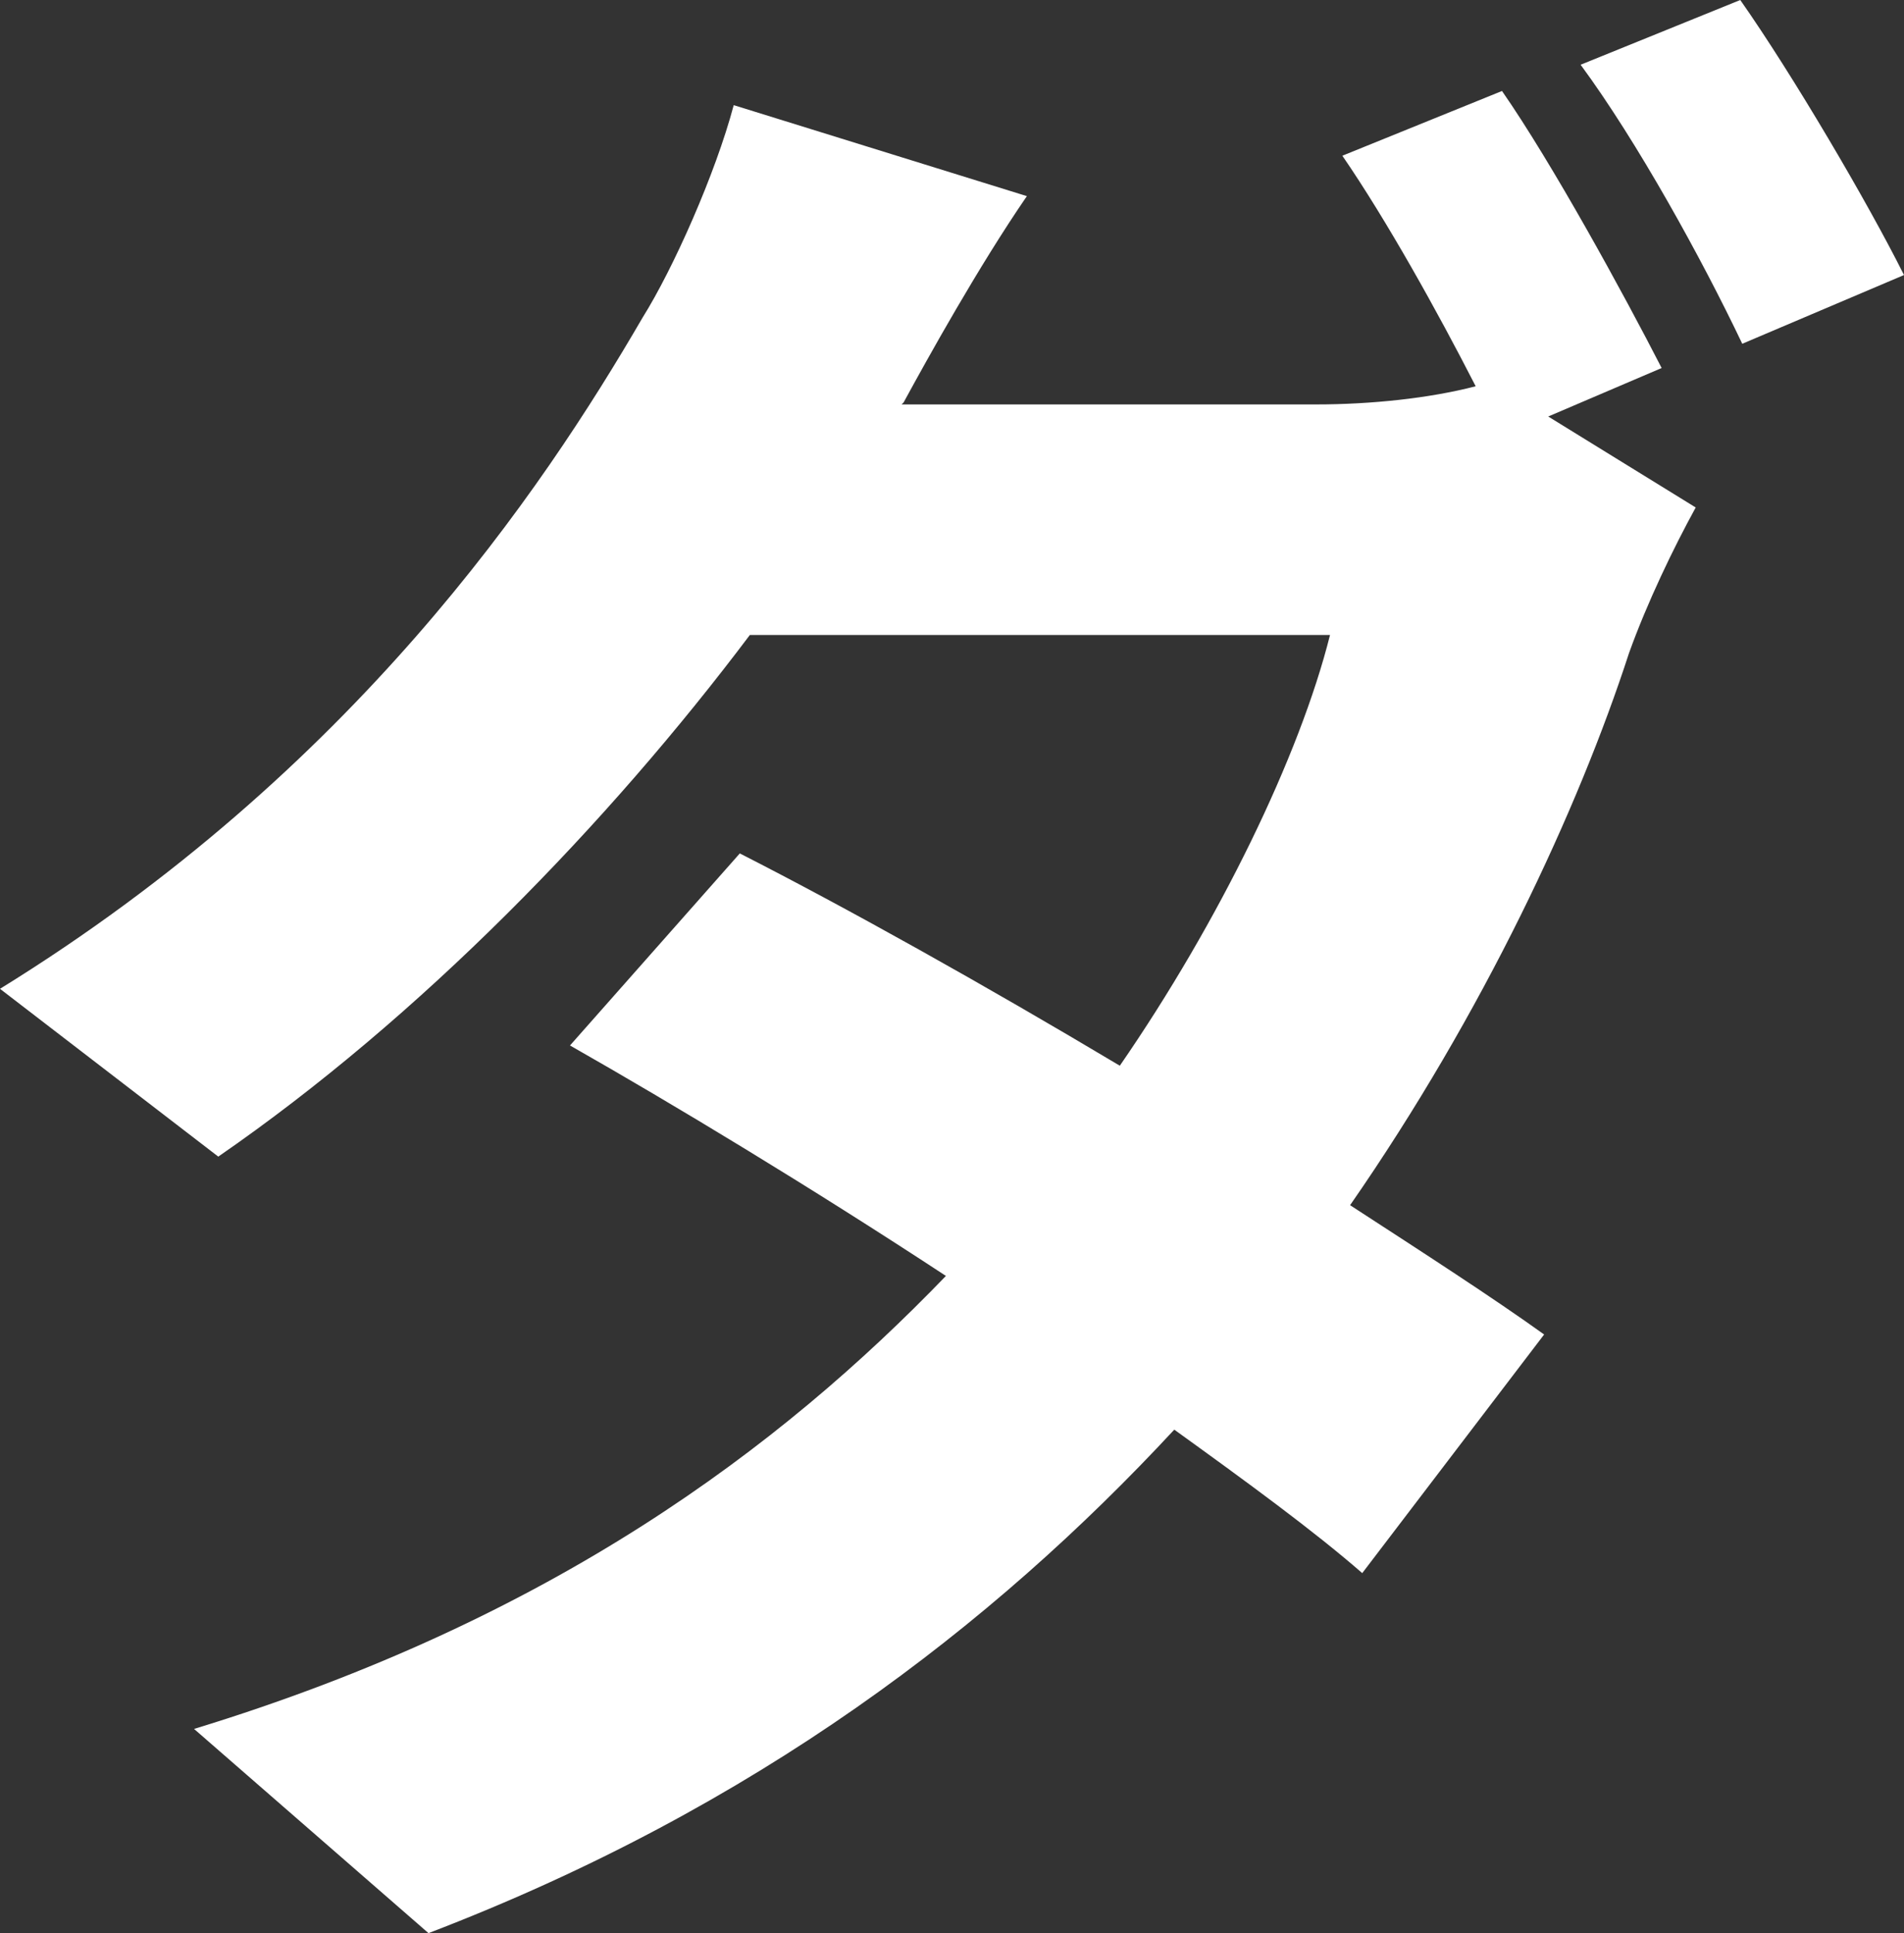
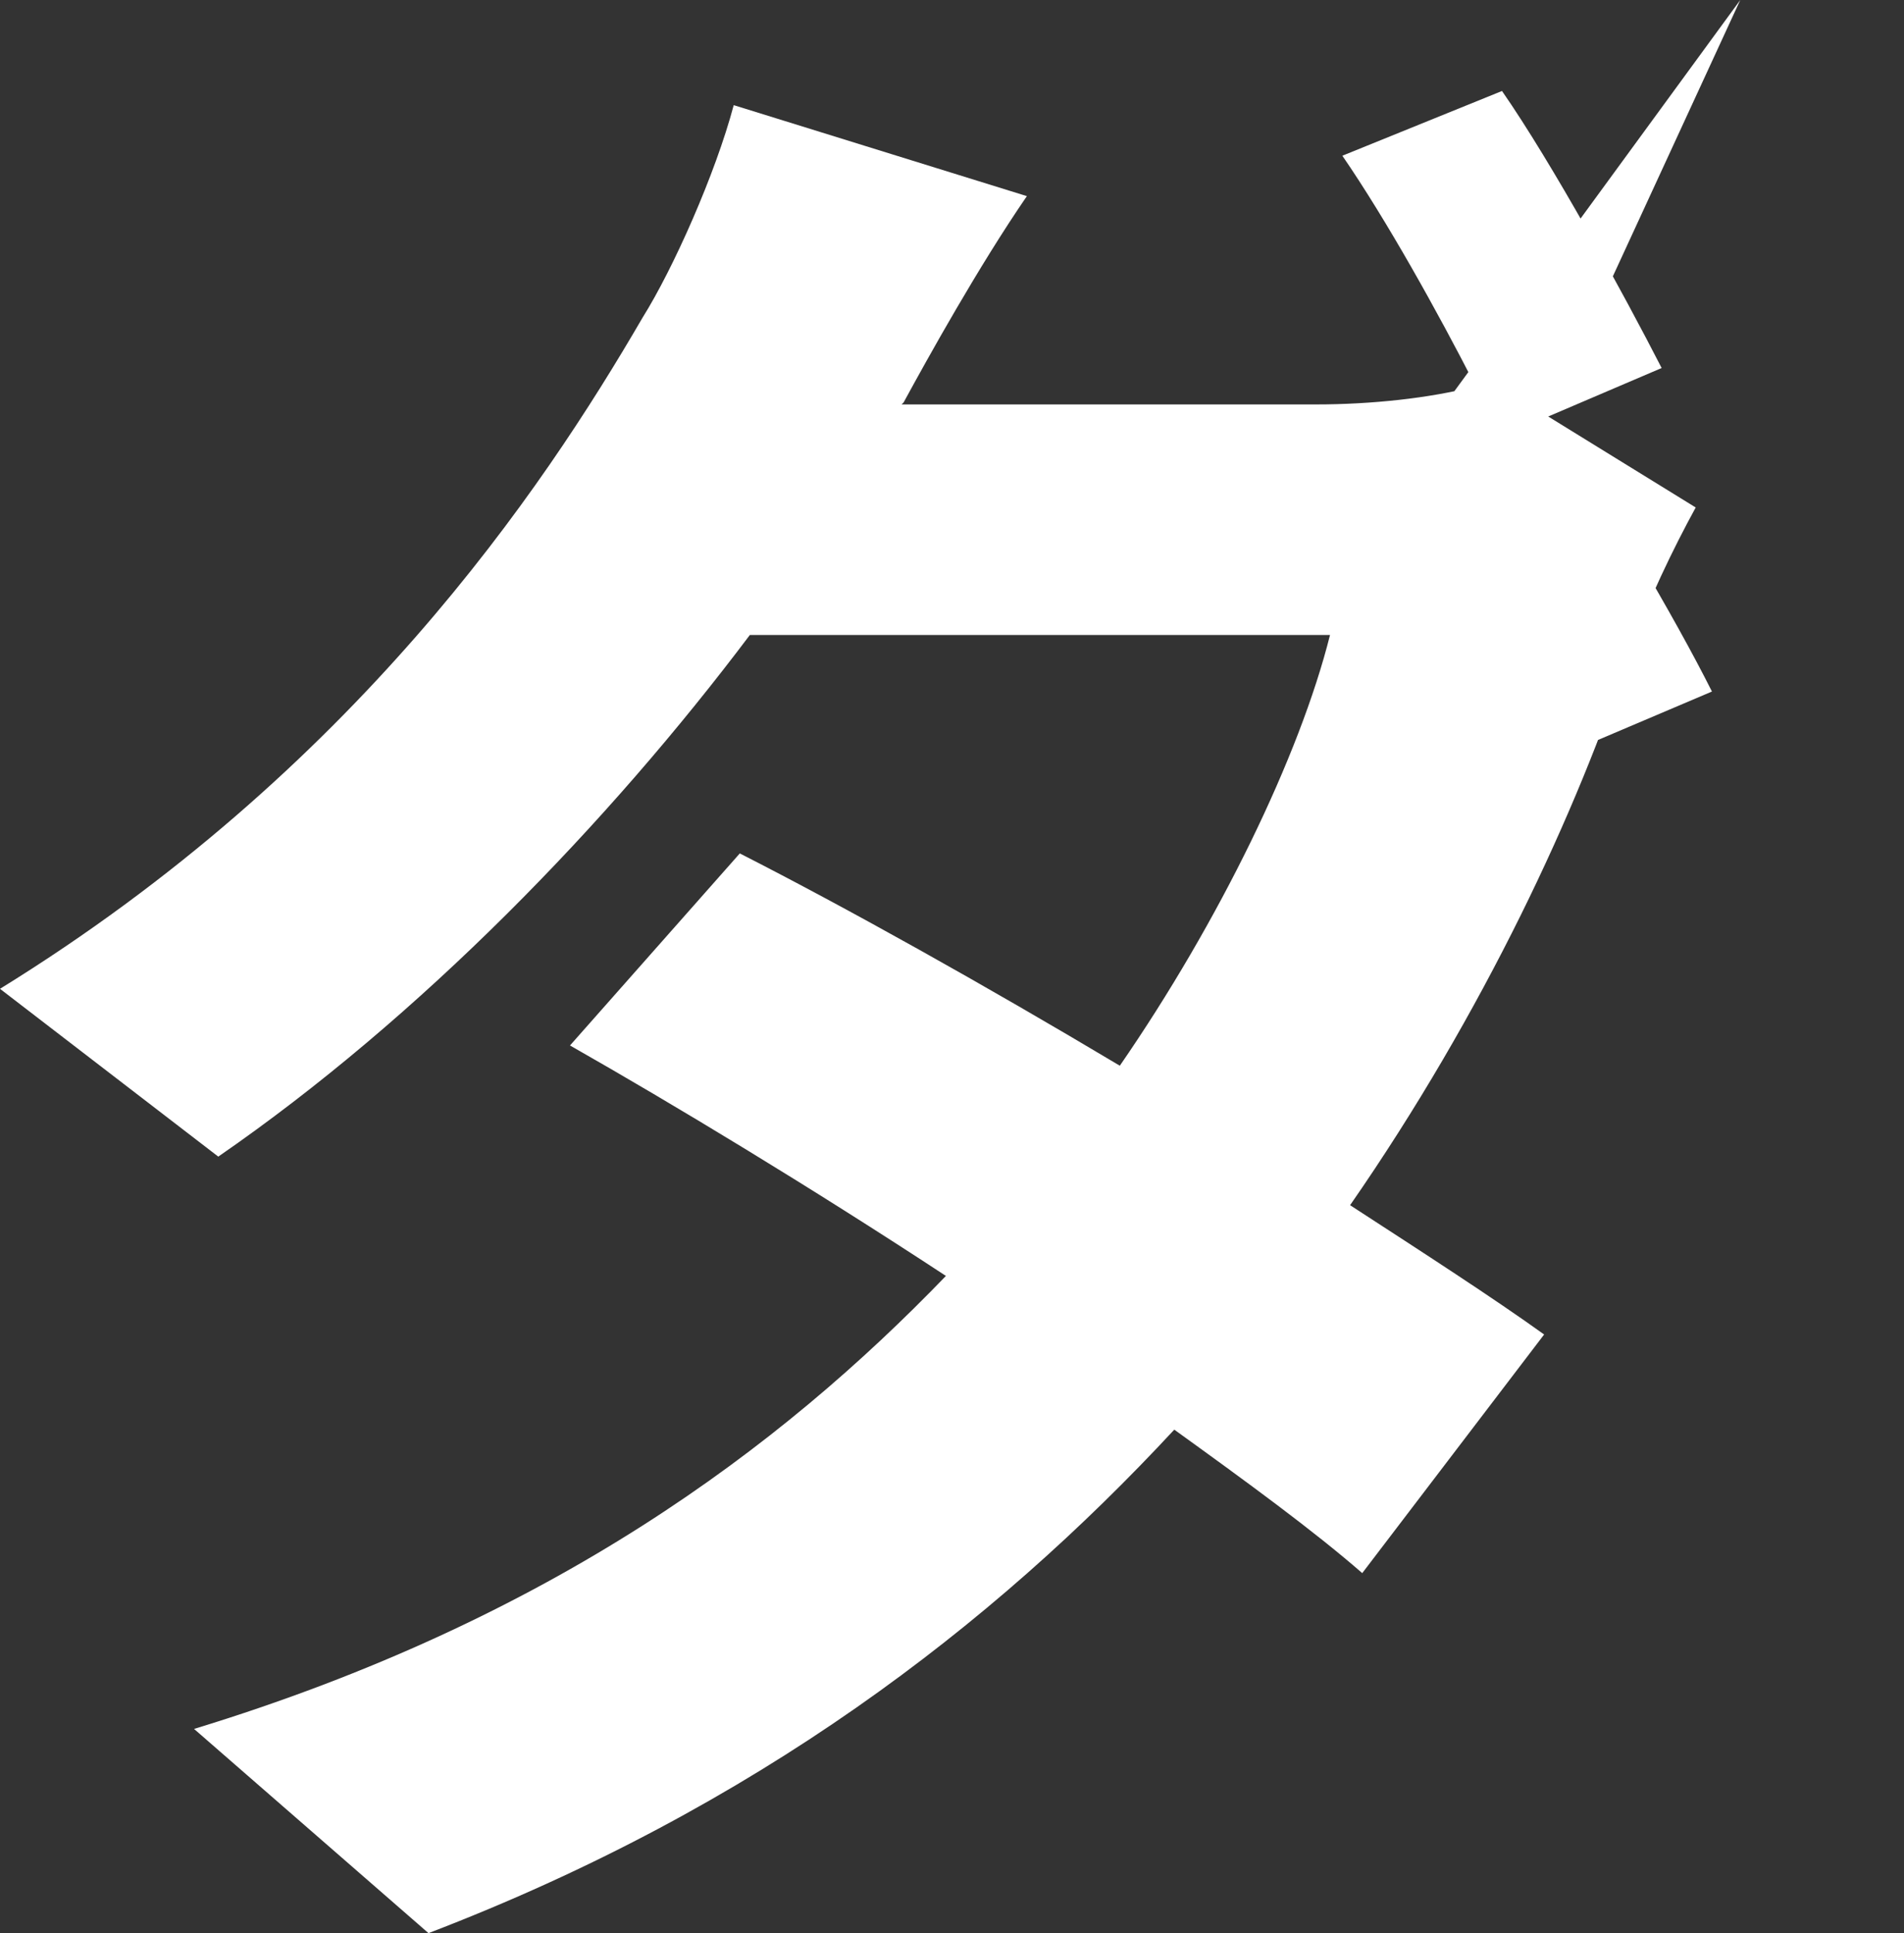
<svg xmlns="http://www.w3.org/2000/svg" version="1.1" id="レイヤー_1" x="0px" y="0px" width="21.92px" height="22.246px" viewBox="0 0 21.92 22.246" enable-background="new 0 0 21.92 22.246" xml:space="preserve">
  <rect x="0" y="0" width="21.92" height="22.246" fill="#333333" stroke="none" />
  <g>
-     <path fill="#FFFFFF" d="M17.824,4.793l1.698,1.047c-0.256,0.466-0.559,1.094-0.768,1.676c-0.582,1.792-1.676,4.142-3.211,6.353   c0.861,0.559,1.652,1.07,2.234,1.488l-2.094,2.746c-0.56-0.488-1.326-1.047-2.164-1.651c-2.095,2.257-4.817,4.351-8.586,5.794   l-2.699-2.35c4.119-1.258,6.748-3.234,8.656-5.213c-1.559-1.023-3.142-1.978-4.328-2.652l1.955-2.21   c1.233,0.628,2.815,1.512,4.375,2.443c1.14-1.652,2.07-3.561,2.42-4.957H8.633c-1.629,2.164-3.793,4.398-6.12,6.003L0,11.379   c4.072-2.513,6.236-5.725,7.399-7.726c0.35-0.558,0.838-1.652,1.048-2.443l3.375,1.047c-0.559,0.814-1.14,1.862-1.419,2.374   l-0.023,0.023h4.771c0.629,0,1.304-0.07,1.838-0.209c-0.441-0.861-1.023-1.908-1.535-2.653l1.838-0.745   c0.582,0.838,1.396,2.327,1.838,3.188L17.824,4.793z M20.035,0c0.604,0.861,1.466,2.327,1.885,3.165l-1.862,0.791   c-0.465-0.977-1.209-2.327-1.861-3.211L20.035,0z" />
+     <path fill="#FFFFFF" d="M17.824,4.793l1.698,1.047c-0.256,0.466-0.559,1.094-0.768,1.676c-0.582,1.792-1.676,4.142-3.211,6.353   c0.861,0.559,1.652,1.07,2.234,1.488l-2.094,2.746c-0.56-0.488-1.326-1.047-2.164-1.651c-2.095,2.257-4.817,4.351-8.586,5.794   l-2.699-2.35c4.119-1.258,6.748-3.234,8.656-5.213c-1.559-1.023-3.142-1.978-4.328-2.652l1.955-2.21   c1.233,0.628,2.815,1.512,4.375,2.443c1.14-1.652,2.07-3.561,2.42-4.957H8.633c-1.629,2.164-3.793,4.398-6.12,6.003L0,11.379   c4.072-2.513,6.236-5.725,7.399-7.726c0.35-0.558,0.838-1.652,1.048-2.443l3.375,1.047c-0.559,0.814-1.14,1.862-1.419,2.374   l-0.023,0.023h4.771c0.629,0,1.304-0.07,1.838-0.209c-0.441-0.861-1.023-1.908-1.535-2.653l1.838-0.745   c0.582,0.838,1.396,2.327,1.838,3.188L17.824,4.793z c0.604,0.861,1.466,2.327,1.885,3.165l-1.862,0.791   c-0.465-0.977-1.209-2.327-1.861-3.211L20.035,0z" />
  </g>
</svg>